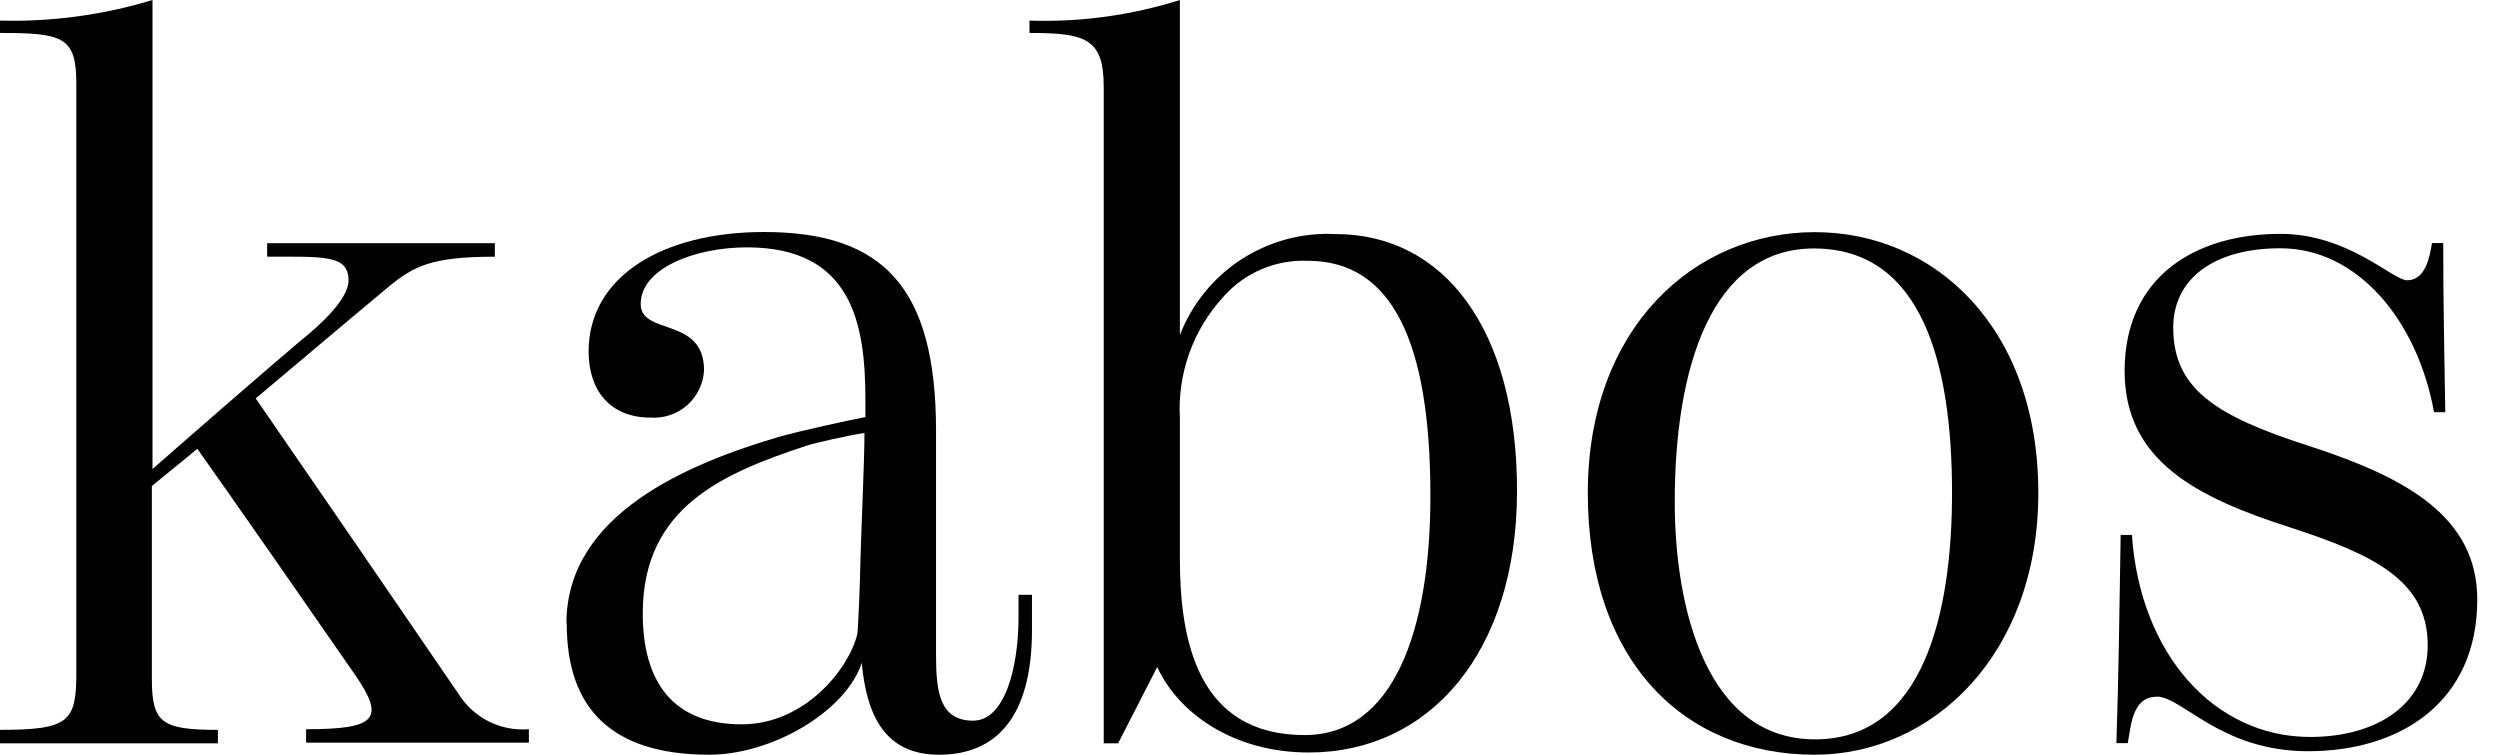
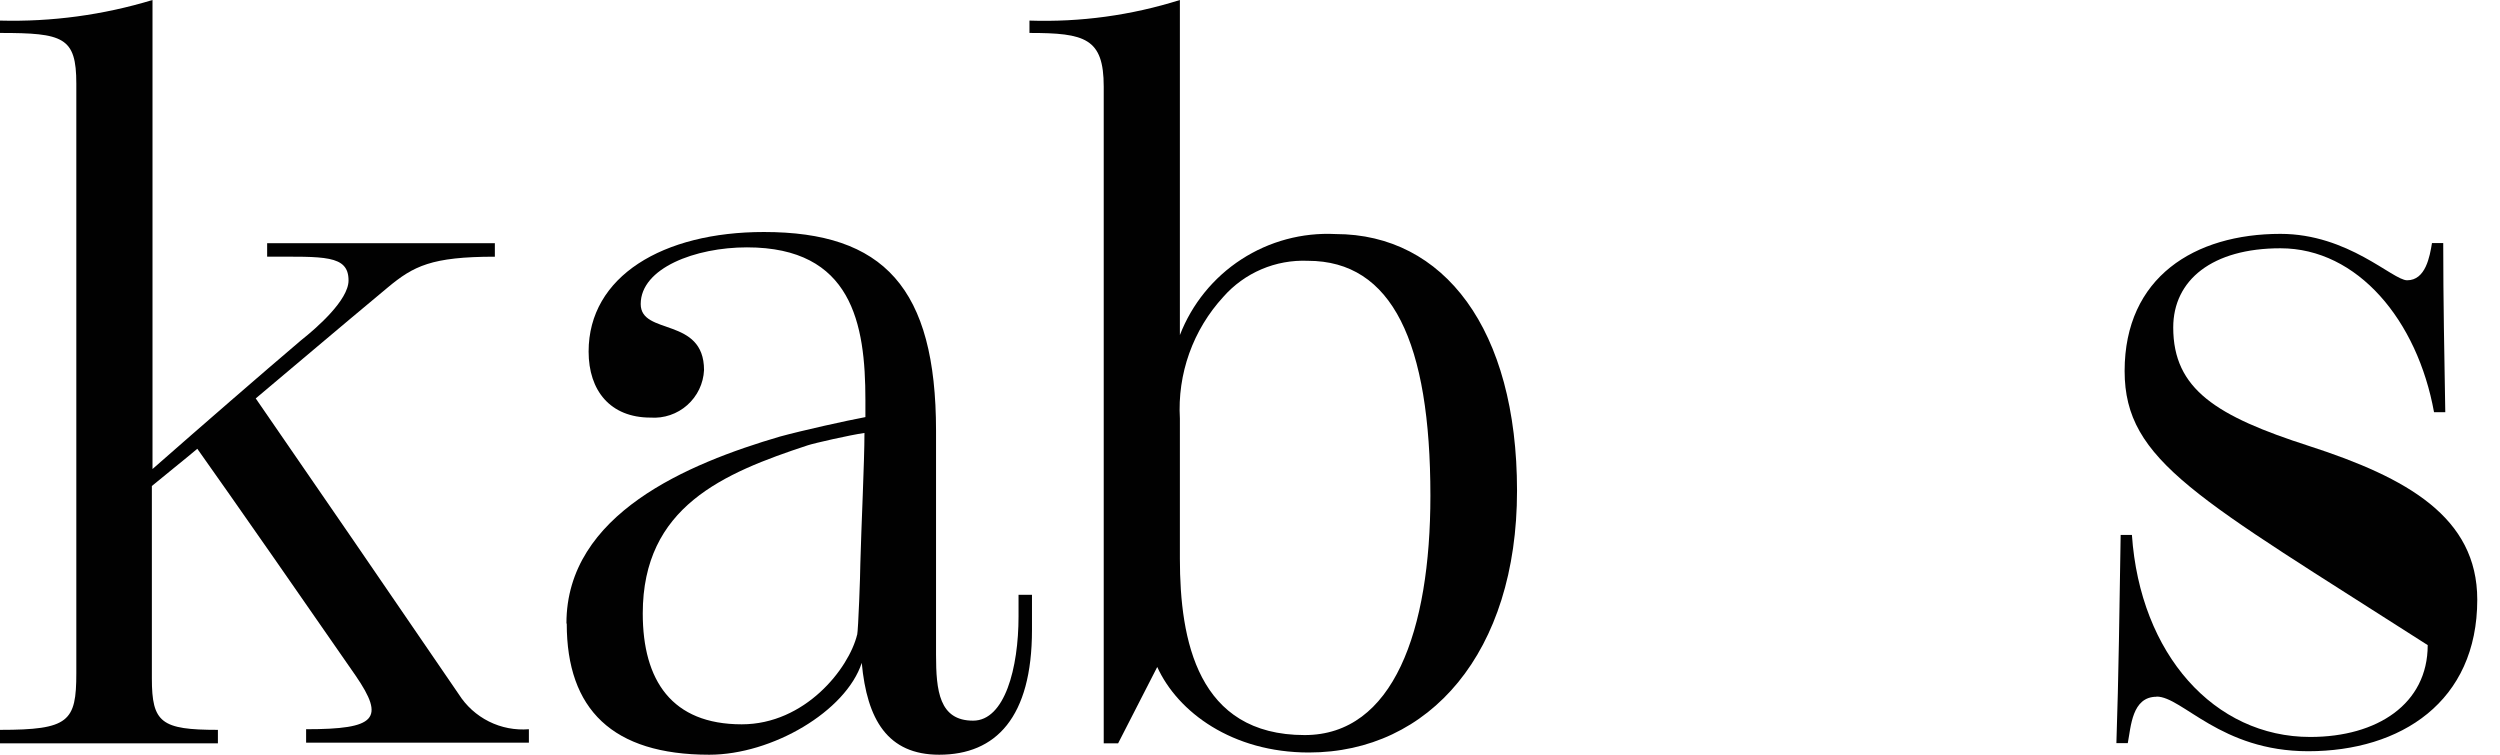
<svg xmlns="http://www.w3.org/2000/svg" width="106" height="32" viewBox="0 0 106 32" fill="none">
  <path d="M0 30.946C2.927 30.946 3.236 30.596 3.236 28.542V3.545C3.236 1.571 2.686 1.397 0 1.397V0.873C2.188 0.931 4.371 0.636 6.466 0V19.887C8.608 18.007 11.018 15.913 12.764 14.429C13.435 13.898 14.778 12.723 14.778 11.891C14.778 10.796 13.73 10.884 11.327 10.884V10.313H20.982V10.884C18.296 10.884 17.531 11.28 16.436 12.193C14.12 14.12 12.327 15.651 10.843 16.893C13.462 20.693 16.436 25.017 19.451 29.435C19.764 29.93 20.207 30.33 20.731 30.592C21.255 30.854 21.841 30.966 22.425 30.919V31.489H12.979V30.919C15.953 30.919 16.336 30.482 15.08 28.649C13.509 26.373 9.615 20.78 8.366 19.028C7.795 19.511 6.963 20.169 6.439 20.606V28.764C6.439 30.643 6.835 30.946 9.239 30.946V31.516H0V30.946Z" fill="#010101" />
  <path d="M36.344 26.924C36.391 26.709 36.478 24.346 36.478 23.909C36.518 22.338 36.653 19.579 36.653 18.357C36.042 18.444 34.511 18.793 34.249 18.881C30.664 20.062 27.253 21.486 27.253 26.011C27.253 28.851 28.482 30.711 31.449 30.711C34.135 30.711 35.995 28.348 36.344 26.904V26.924ZM24.017 26.427C24.017 21.794 29.18 19.653 33.067 18.511C34.027 18.249 35.867 17.84 36.693 17.685V16.96C36.693 13.724 36.129 10.488 31.671 10.488C29.482 10.488 27.166 11.367 27.166 12.892C27.166 14.234 29.851 13.422 29.851 15.691C29.838 15.974 29.768 16.25 29.646 16.505C29.524 16.76 29.352 16.988 29.14 17.176C28.929 17.364 28.682 17.507 28.415 17.598C28.147 17.689 27.864 17.726 27.582 17.706C25.876 17.706 24.957 16.564 24.957 14.906C24.957 11.716 28.105 9.837 32.389 9.837C37.458 9.837 39.688 12.193 39.688 18.27V27.757C39.688 29.288 39.822 30.556 41.259 30.556C42.601 30.556 43.186 28.327 43.186 26.139V25.219H43.756V26.709C43.756 30.422 42.225 32 39.822 32C37.633 32 36.76 30.509 36.538 28.106C35.867 30.16 32.738 32 30.073 32C25.964 32 24.03 30.073 24.03 26.447" fill="#010101" />
  <path d="M60.649 21.022C60.649 14.509 59.031 11.058 55.452 11.058C54.778 11.03 54.106 11.152 53.486 11.417C52.866 11.682 52.312 12.082 51.867 12.589C51.231 13.282 50.74 14.095 50.424 14.981C50.108 15.866 49.973 16.807 50.027 17.746V23.688C50.027 27.145 50.773 31.167 55.318 31.167C59.078 31.167 60.649 26.749 60.649 21.022V21.022ZM49.067 28.28L47.409 31.516H46.798V3.673C46.798 1.618 46.005 1.397 43.649 1.397V0.873C45.809 0.946 47.966 0.65 50.027 0V14.207C50.537 12.89 51.449 11.766 52.634 10.997C53.819 10.228 55.216 9.852 56.627 9.924C61.22 9.924 64.322 13.952 64.322 20.807C64.322 27.662 60.609 31.906 55.493 31.906C52.256 31.906 49.94 30.2 49.067 28.28" fill="#010101" />
-   <path d="M82.766 20.895C82.766 15.523 81.544 10.535 76.911 10.535C72.54 10.535 71.009 15.651 71.009 21.277C71.009 25.783 72.352 31.349 76.958 31.349C81.564 31.349 82.766 25.977 82.766 20.901V20.895ZM67.323 20.901C67.323 13.865 71.875 9.843 76.944 9.843C82.014 9.843 86.425 13.872 86.425 20.901C86.425 27.763 81.926 32 76.944 32C71.392 32 67.323 28.025 67.323 20.901Z" fill="#010101" />
-   <path d="M91.44 29.542C90.393 29.542 90.353 30.811 90.218 31.509H89.735C89.829 28.756 89.869 25.608 89.916 22.68H90.393C90.742 27.749 93.891 31.247 97.953 31.247C100.8 31.247 102.935 29.844 102.935 27.353C102.935 24.6 100.619 23.513 97.127 22.371C93.193 21.109 90.084 19.572 90.084 15.731C90.084 11.749 93.058 9.916 96.691 9.916C99.571 9.916 101.451 11.884 102.062 11.884C102.848 11.884 103.022 10.877 103.116 10.306H103.593C103.593 12.716 103.64 15.12 103.68 17.477H103.203C102.499 13.589 99.967 10.527 96.691 10.527C93.804 10.527 92.145 11.87 92.145 13.885C92.145 16.51 93.978 17.645 97.913 18.913C102.062 20.256 105.036 21.928 105.036 25.426C105.036 29.75 101.8 31.852 97.866 31.852C94.153 31.852 92.535 29.535 91.44 29.535" fill="#010101" />
+   <path d="M91.44 29.542C90.393 29.542 90.353 30.811 90.218 31.509H89.735C89.829 28.756 89.869 25.608 89.916 22.68H90.393C90.742 27.749 93.891 31.247 97.953 31.247C100.8 31.247 102.935 29.844 102.935 27.353C93.193 21.109 90.084 19.572 90.084 15.731C90.084 11.749 93.058 9.916 96.691 9.916C99.571 9.916 101.451 11.884 102.062 11.884C102.848 11.884 103.022 10.877 103.116 10.306H103.593C103.593 12.716 103.64 15.12 103.68 17.477H103.203C102.499 13.589 99.967 10.527 96.691 10.527C93.804 10.527 92.145 11.87 92.145 13.885C92.145 16.51 93.978 17.645 97.913 18.913C102.062 20.256 105.036 21.928 105.036 25.426C105.036 29.75 101.8 31.852 97.866 31.852C94.153 31.852 92.535 29.535 91.44 29.535" fill="#010101" />
</svg>